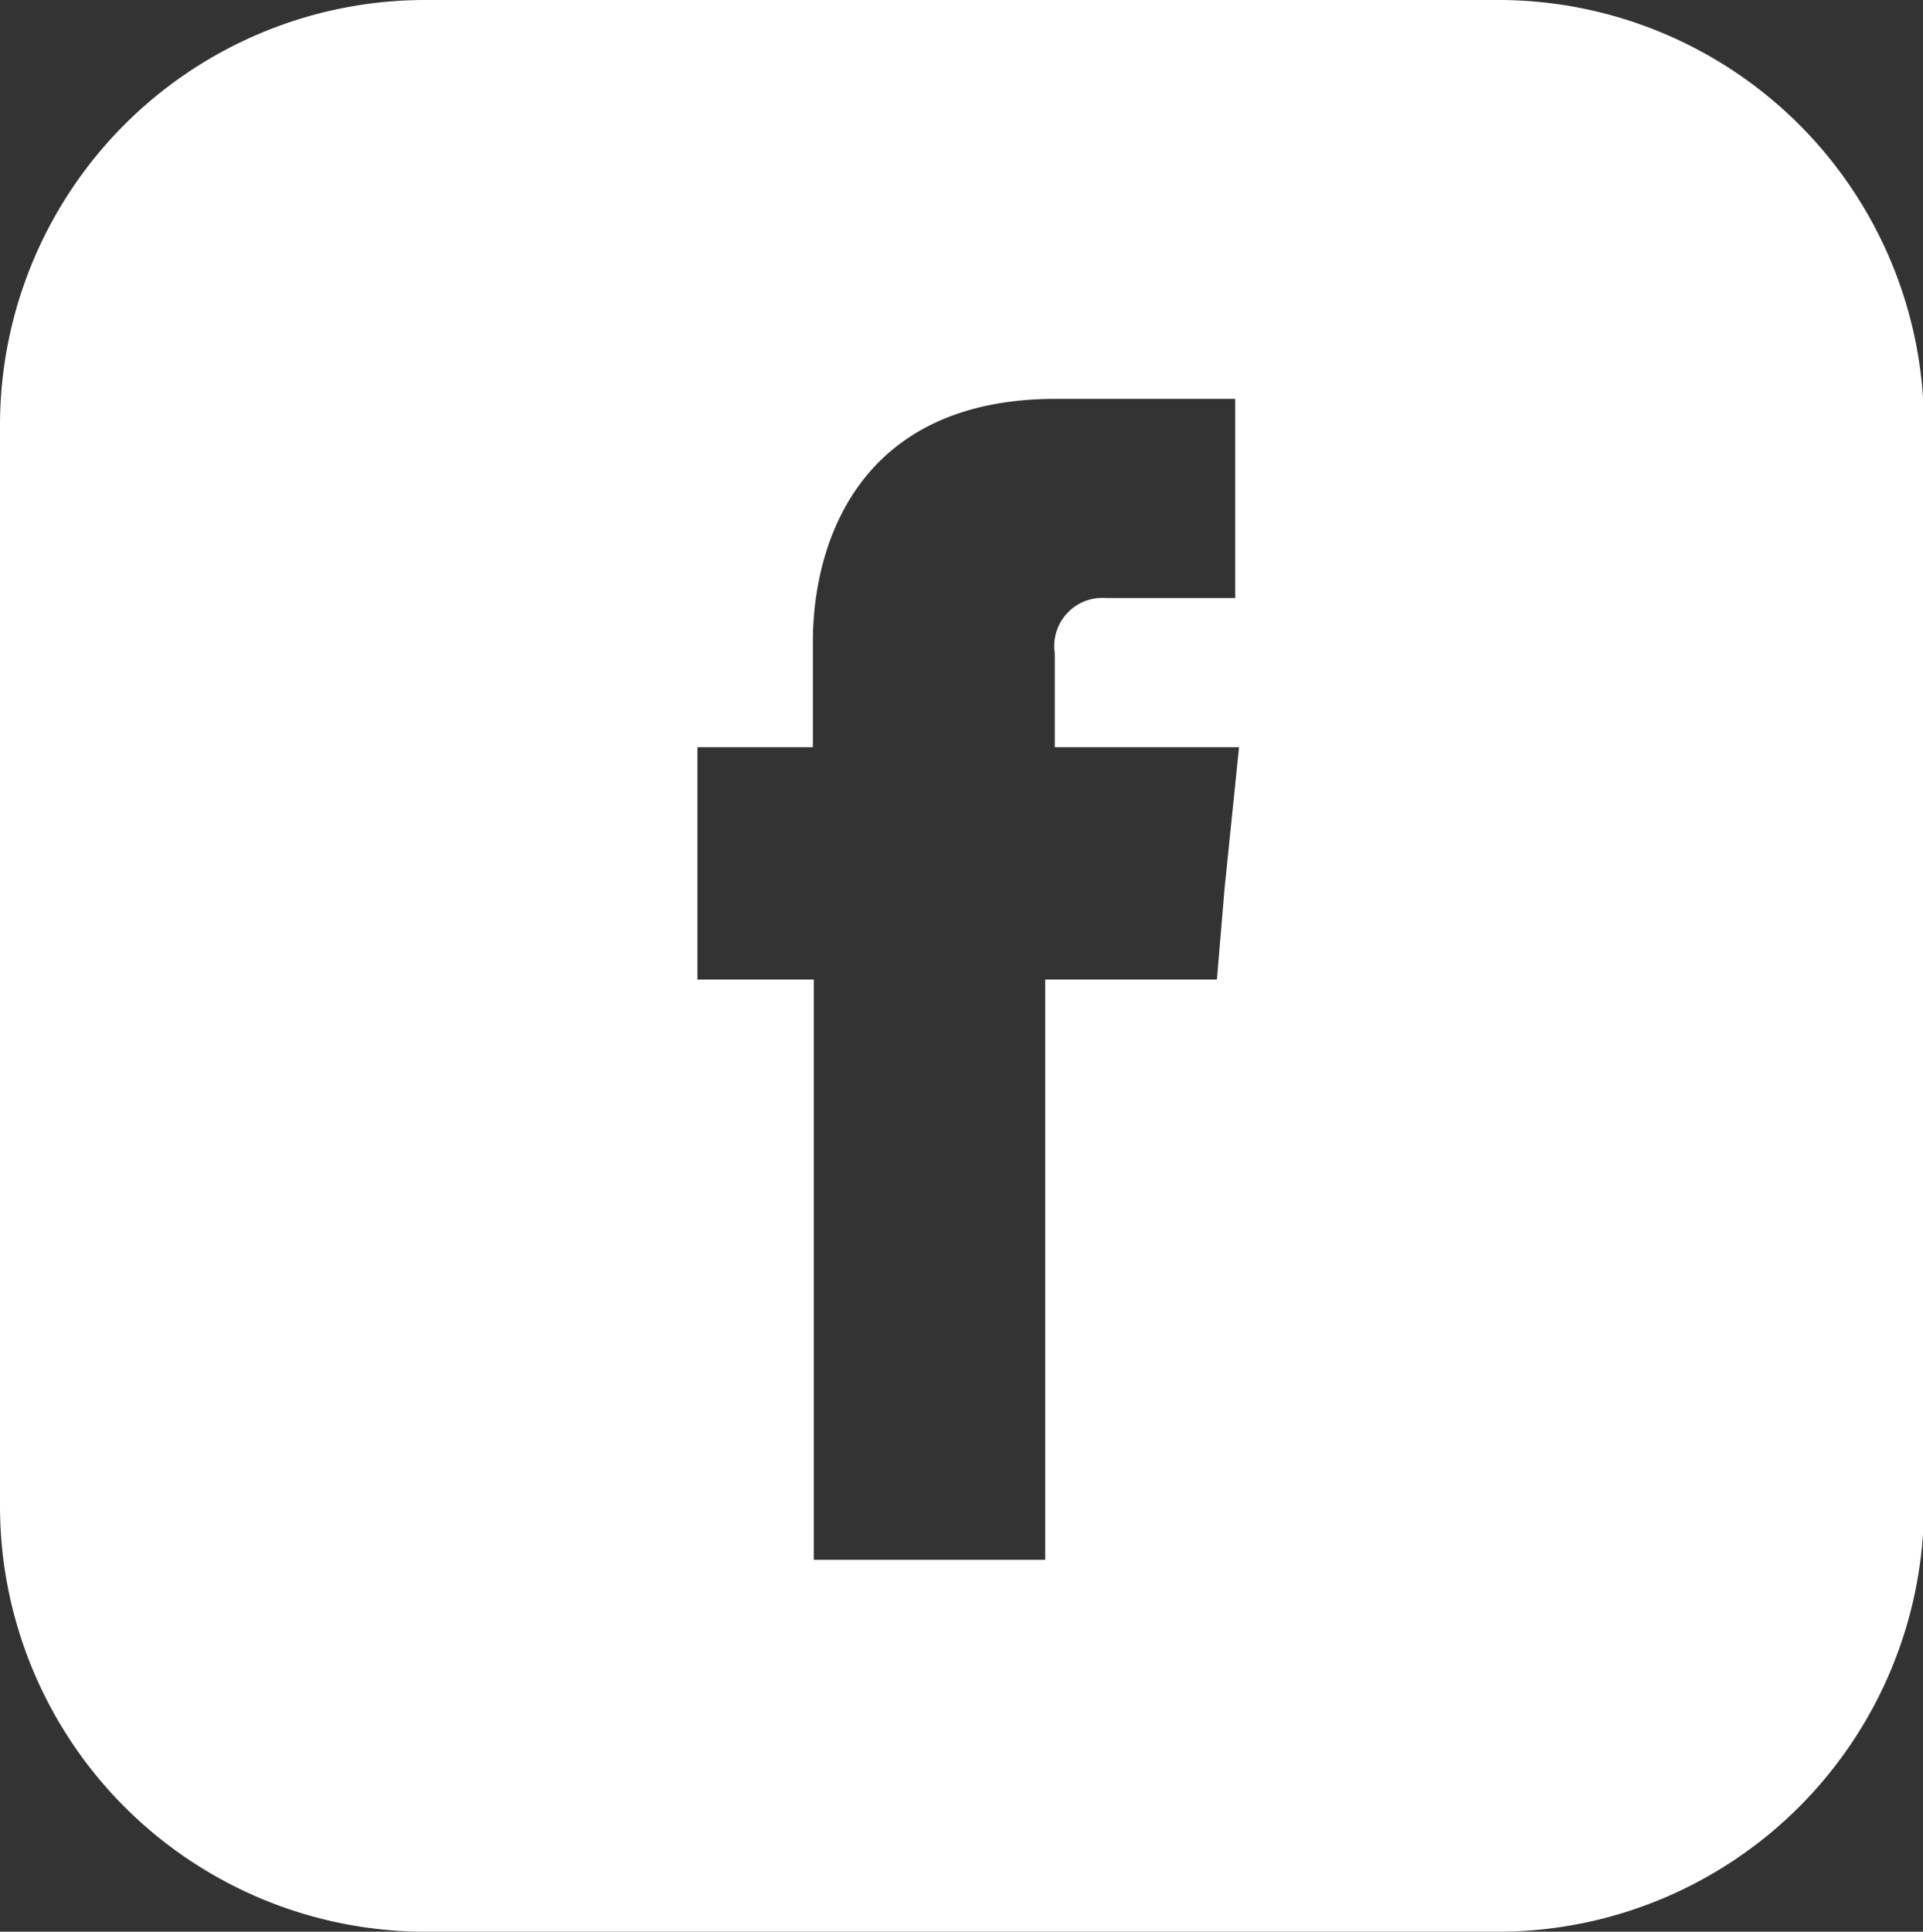
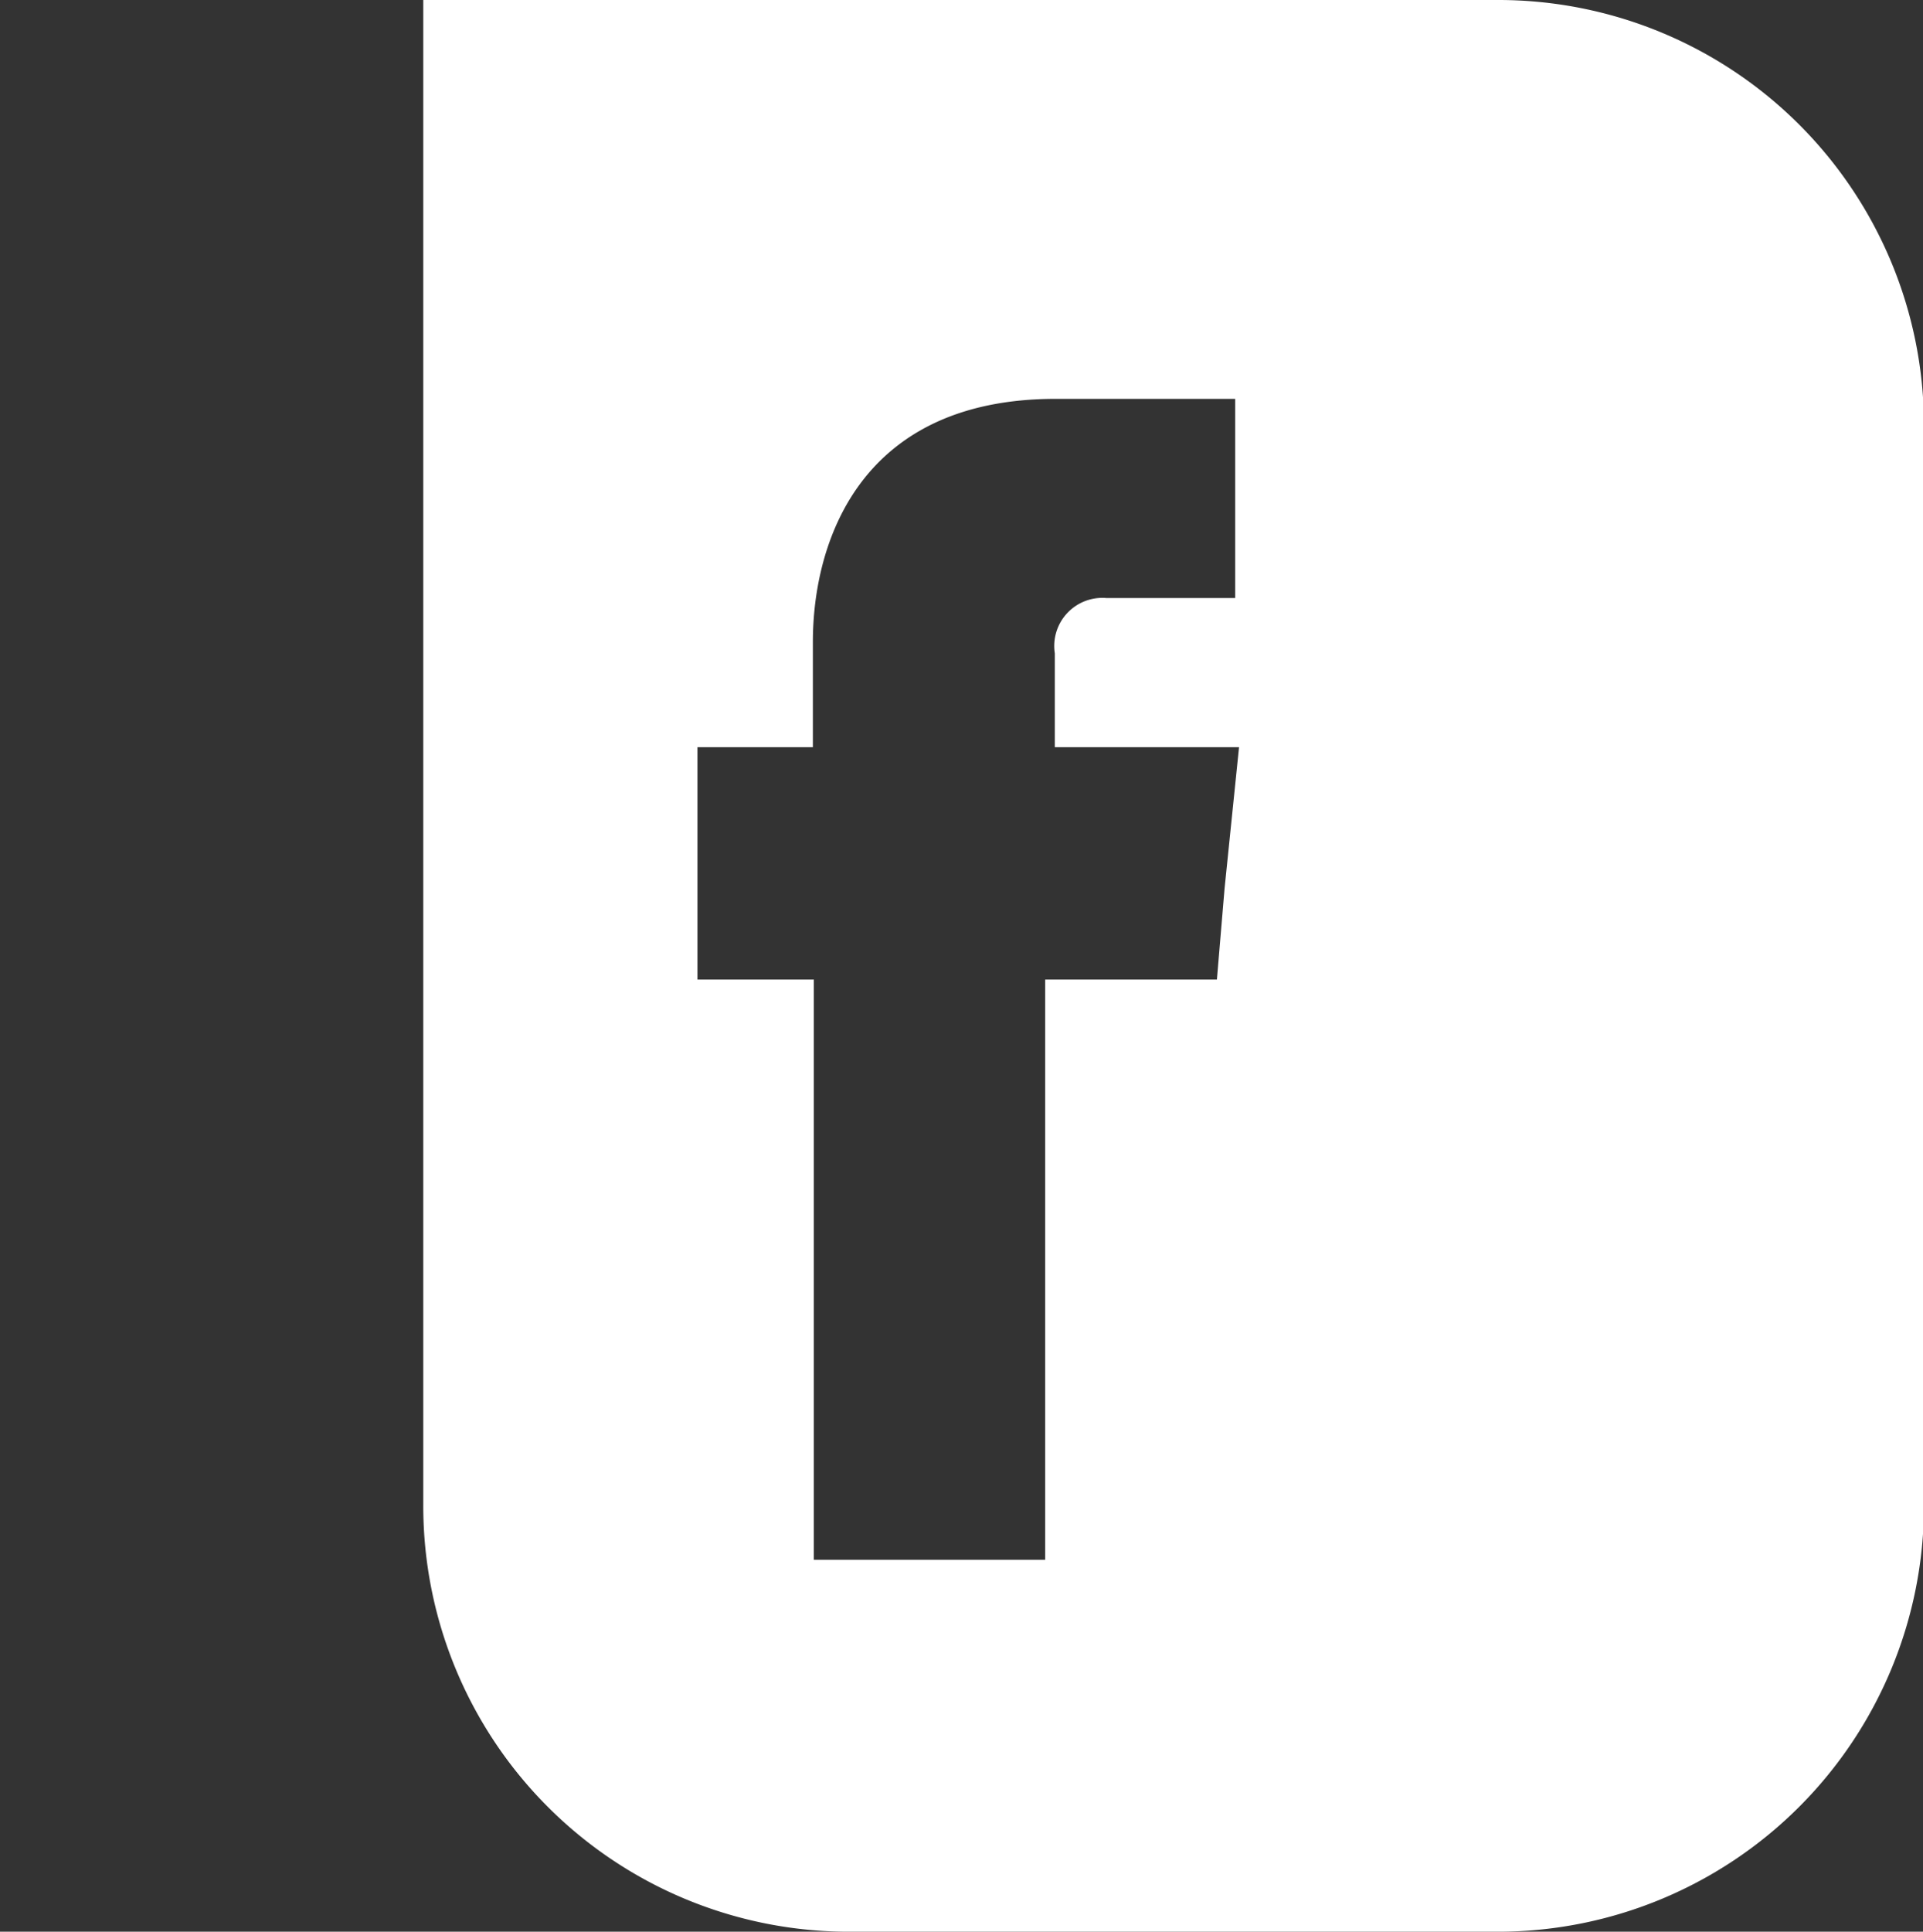
<svg xmlns="http://www.w3.org/2000/svg" viewBox="0 0 39.98 40.15">
  <rect x="0" y="0" width="39.98" height="40.15" fill="#333333" stroke="none" />
  <g id="Exports">
-     <path d="M25.46,18.46l-.16,1.9H21.73V32.42H16.92V20.36H14.5V15.53h2.4V13.34c0-2,.92-5.05,5.05-5.05h3.73v4.14H23a1,1,0,0,0-1.07,1.15v1.95h3.83ZM31.18,0H8.8A8.84,8.84,0,0,0,0,8.83V31.29a8.85,8.85,0,0,0,8.8,8.86H31.18A8.86,8.86,0,0,0,40,31.29V8.83A8.85,8.85,0,0,0,31.18,0" fill="#fff" />
+     <path d="M25.46,18.46l-.16,1.9H21.73V32.42H16.92V20.36H14.5V15.53h2.4V13.34c0-2,.92-5.05,5.05-5.05h3.73v4.14H23a1,1,0,0,0-1.07,1.15v1.95h3.83ZM31.18,0H8.8V31.29a8.85,8.85,0,0,0,8.8,8.86H31.18A8.86,8.86,0,0,0,40,31.29V8.83A8.85,8.85,0,0,0,31.18,0" fill="#fff" />
  </g>
</svg>